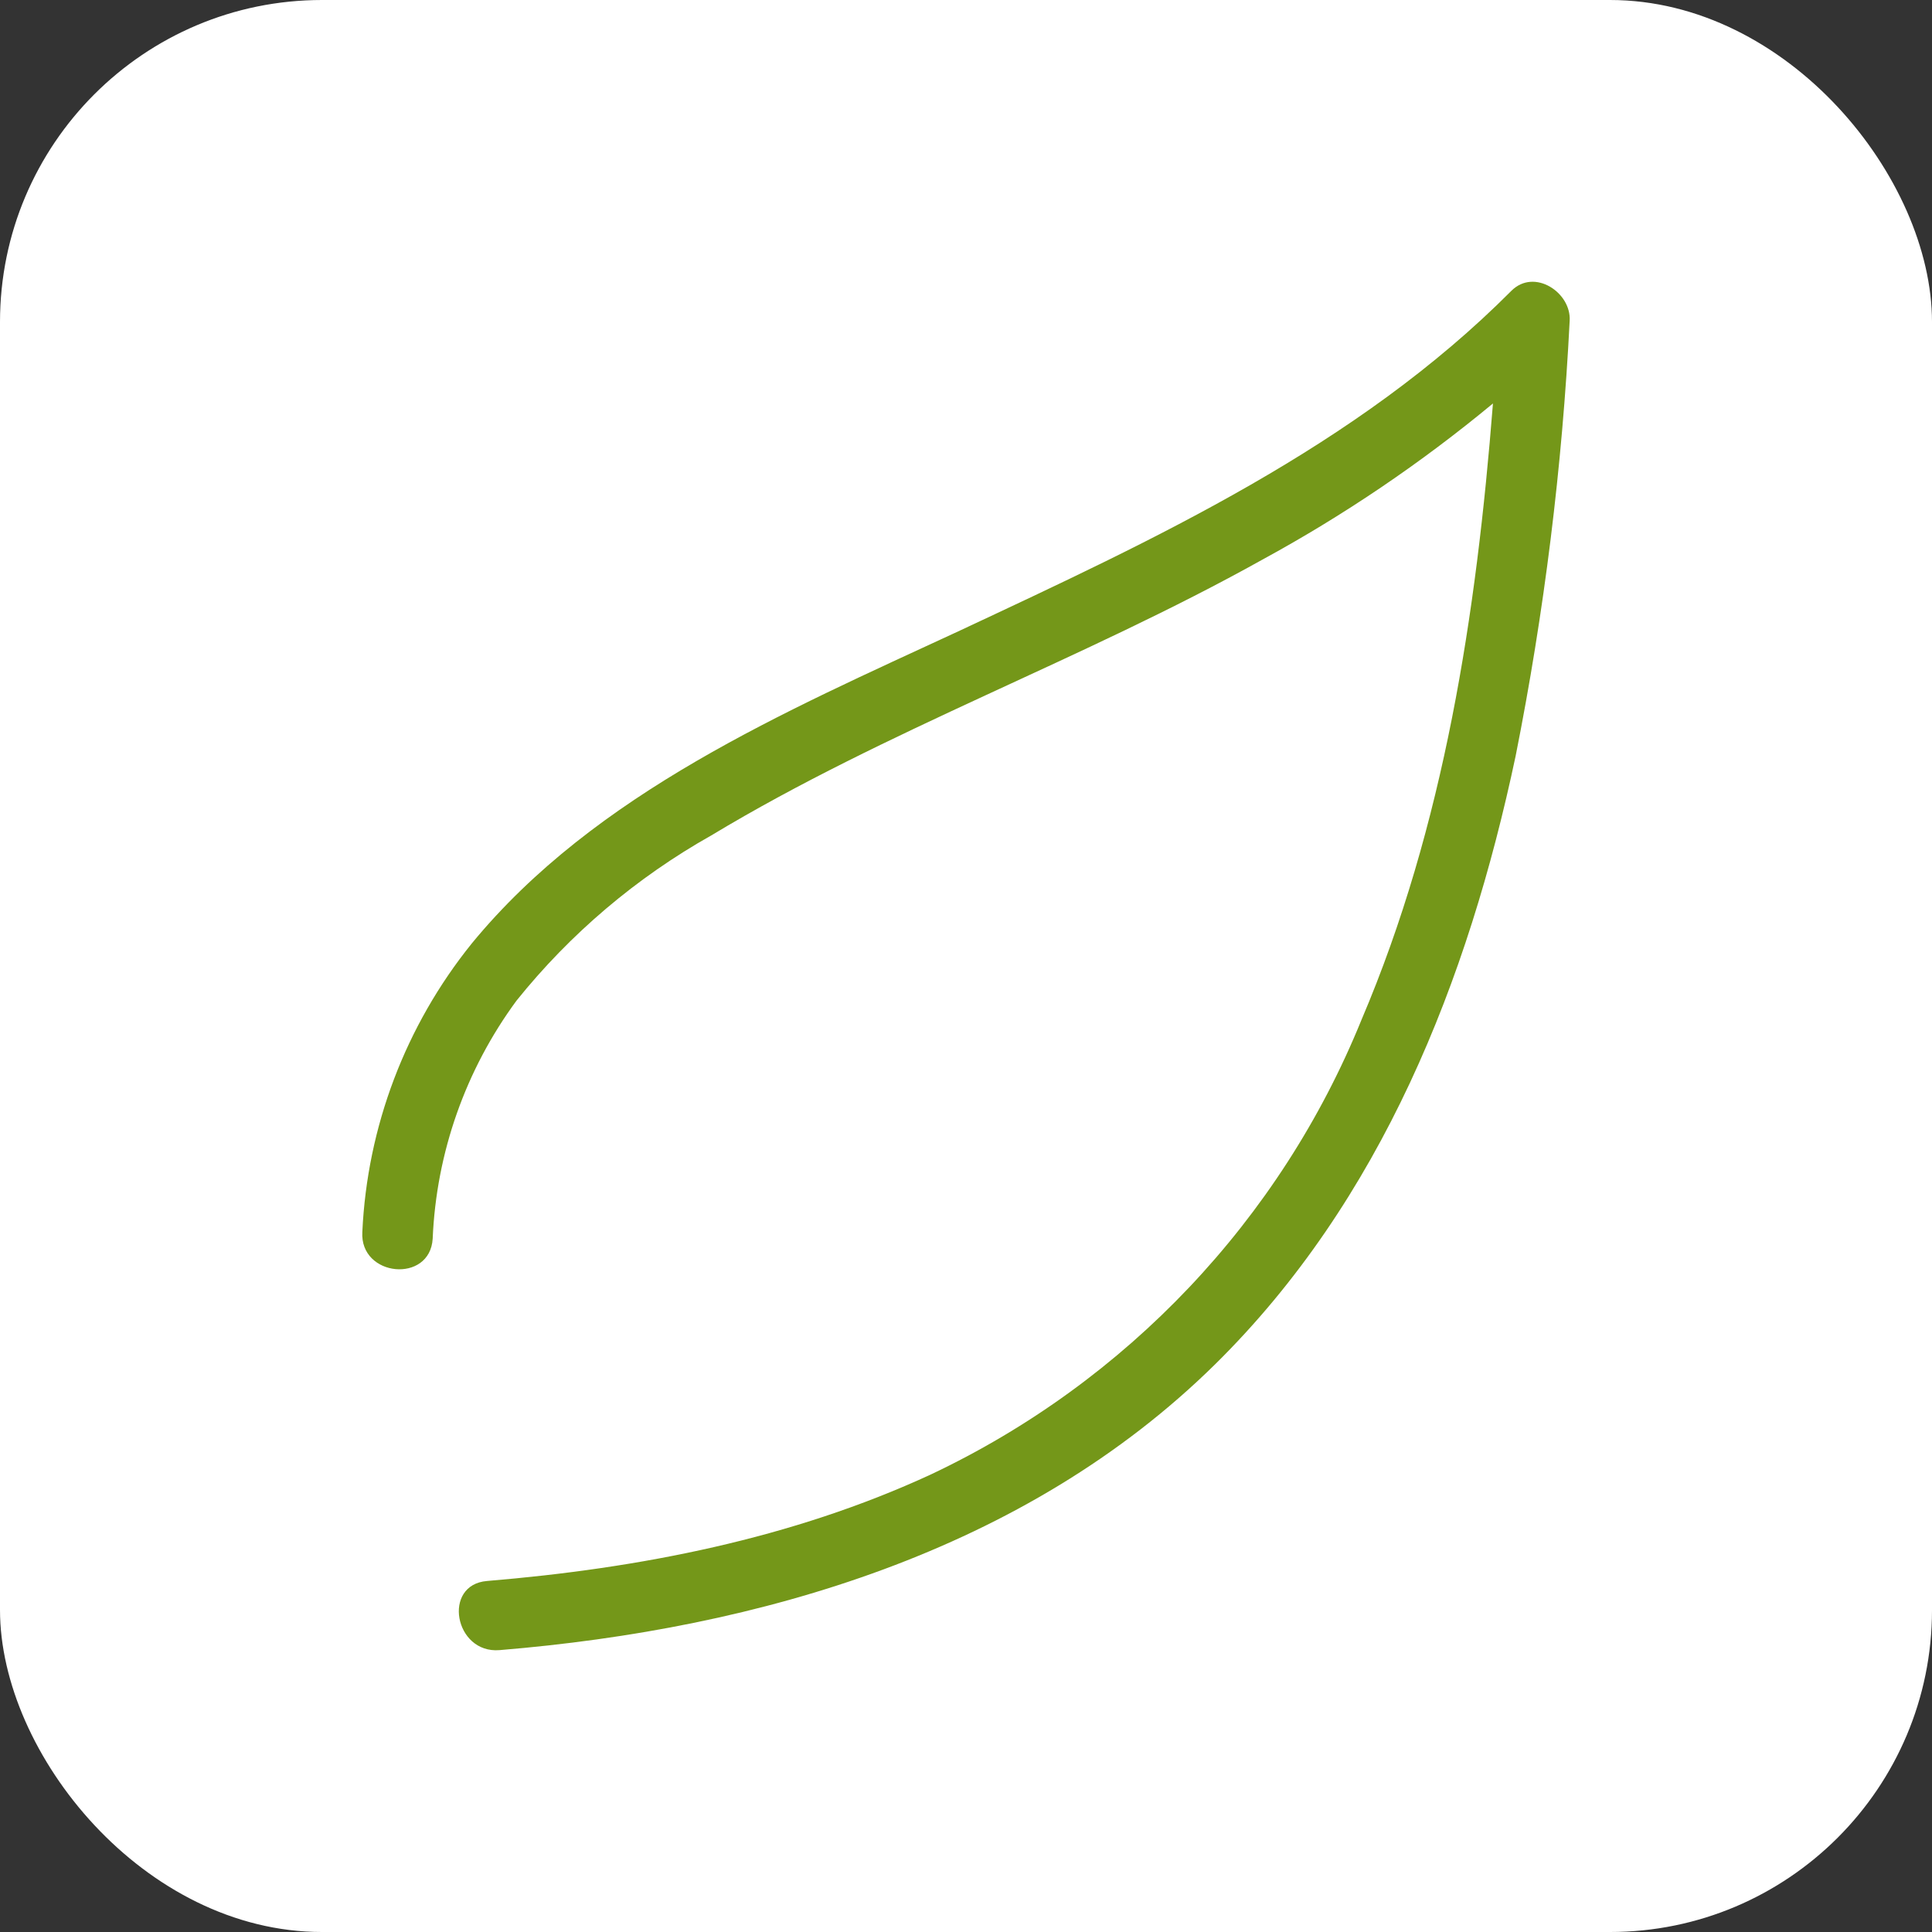
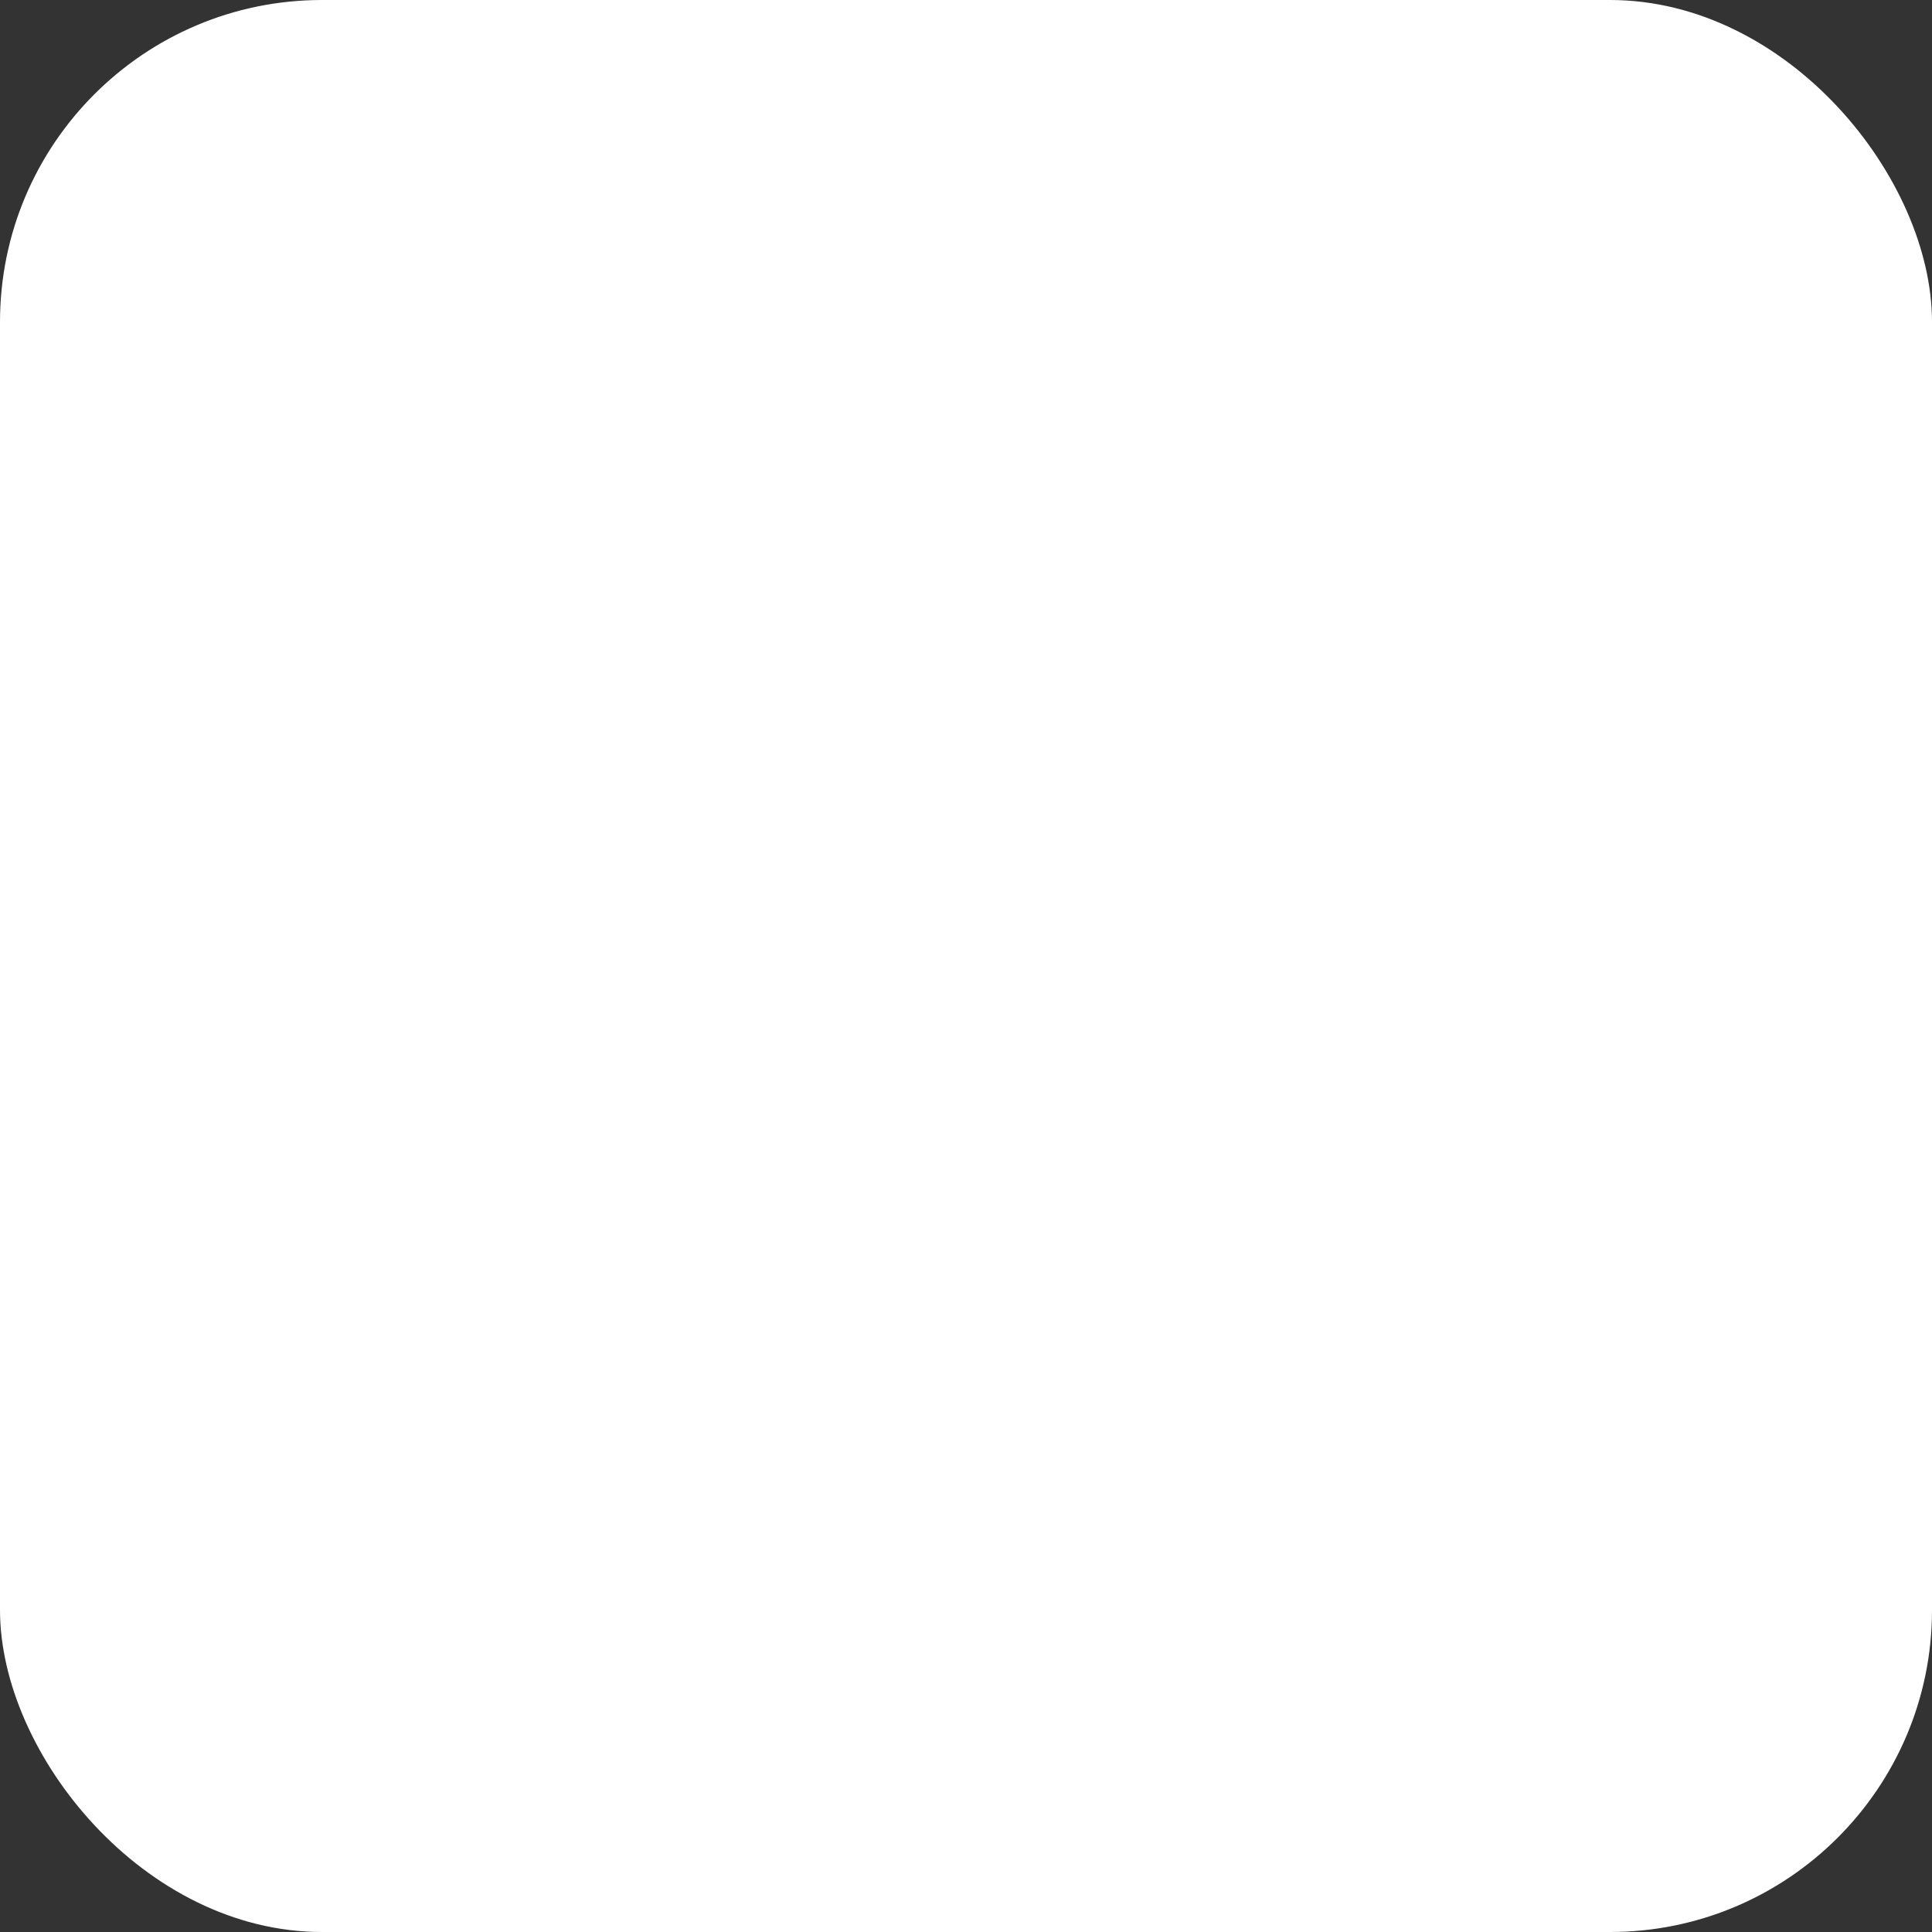
<svg xmlns="http://www.w3.org/2000/svg" width="48" height="48" viewBox="0 0 48 48" fill="none">
  <rect x="0" y="0" width="48" height="48" fill="#333333" stroke="none" />
  <rect width="48" height="48" rx="8" fill="white" />
-   <path d="M37.551 7.224C33.7 11.092 28.703 13.393 23.807 15.686C19.507 17.679 14.792 19.701 11.72 23.441C10.074 25.484 9.123 27.993 9.002 30.608C8.935 31.727 10.684 31.894 10.75 30.774C10.84 28.641 11.565 26.583 12.833 24.86C14.168 23.197 15.81 21.804 17.673 20.755C22.044 18.121 26.902 16.393 31.36 13.906C33.393 12.8 35.312 11.499 37.092 10.024C36.681 15.245 35.884 20.508 33.825 25.339C31.81 30.3 27.995 34.33 23.133 36.63C19.674 38.23 15.886 38.965 12.102 39.279C10.98 39.369 11.29 41.087 12.408 40.997C18.877 40.465 25.469 38.543 30.184 33.901C34.322 29.824 36.476 24.357 37.656 18.78C38.366 15.213 38.815 11.6 38.998 7.969C39.041 7.271 38.124 6.654 37.551 7.224Z" fill="#749719" />
</svg>